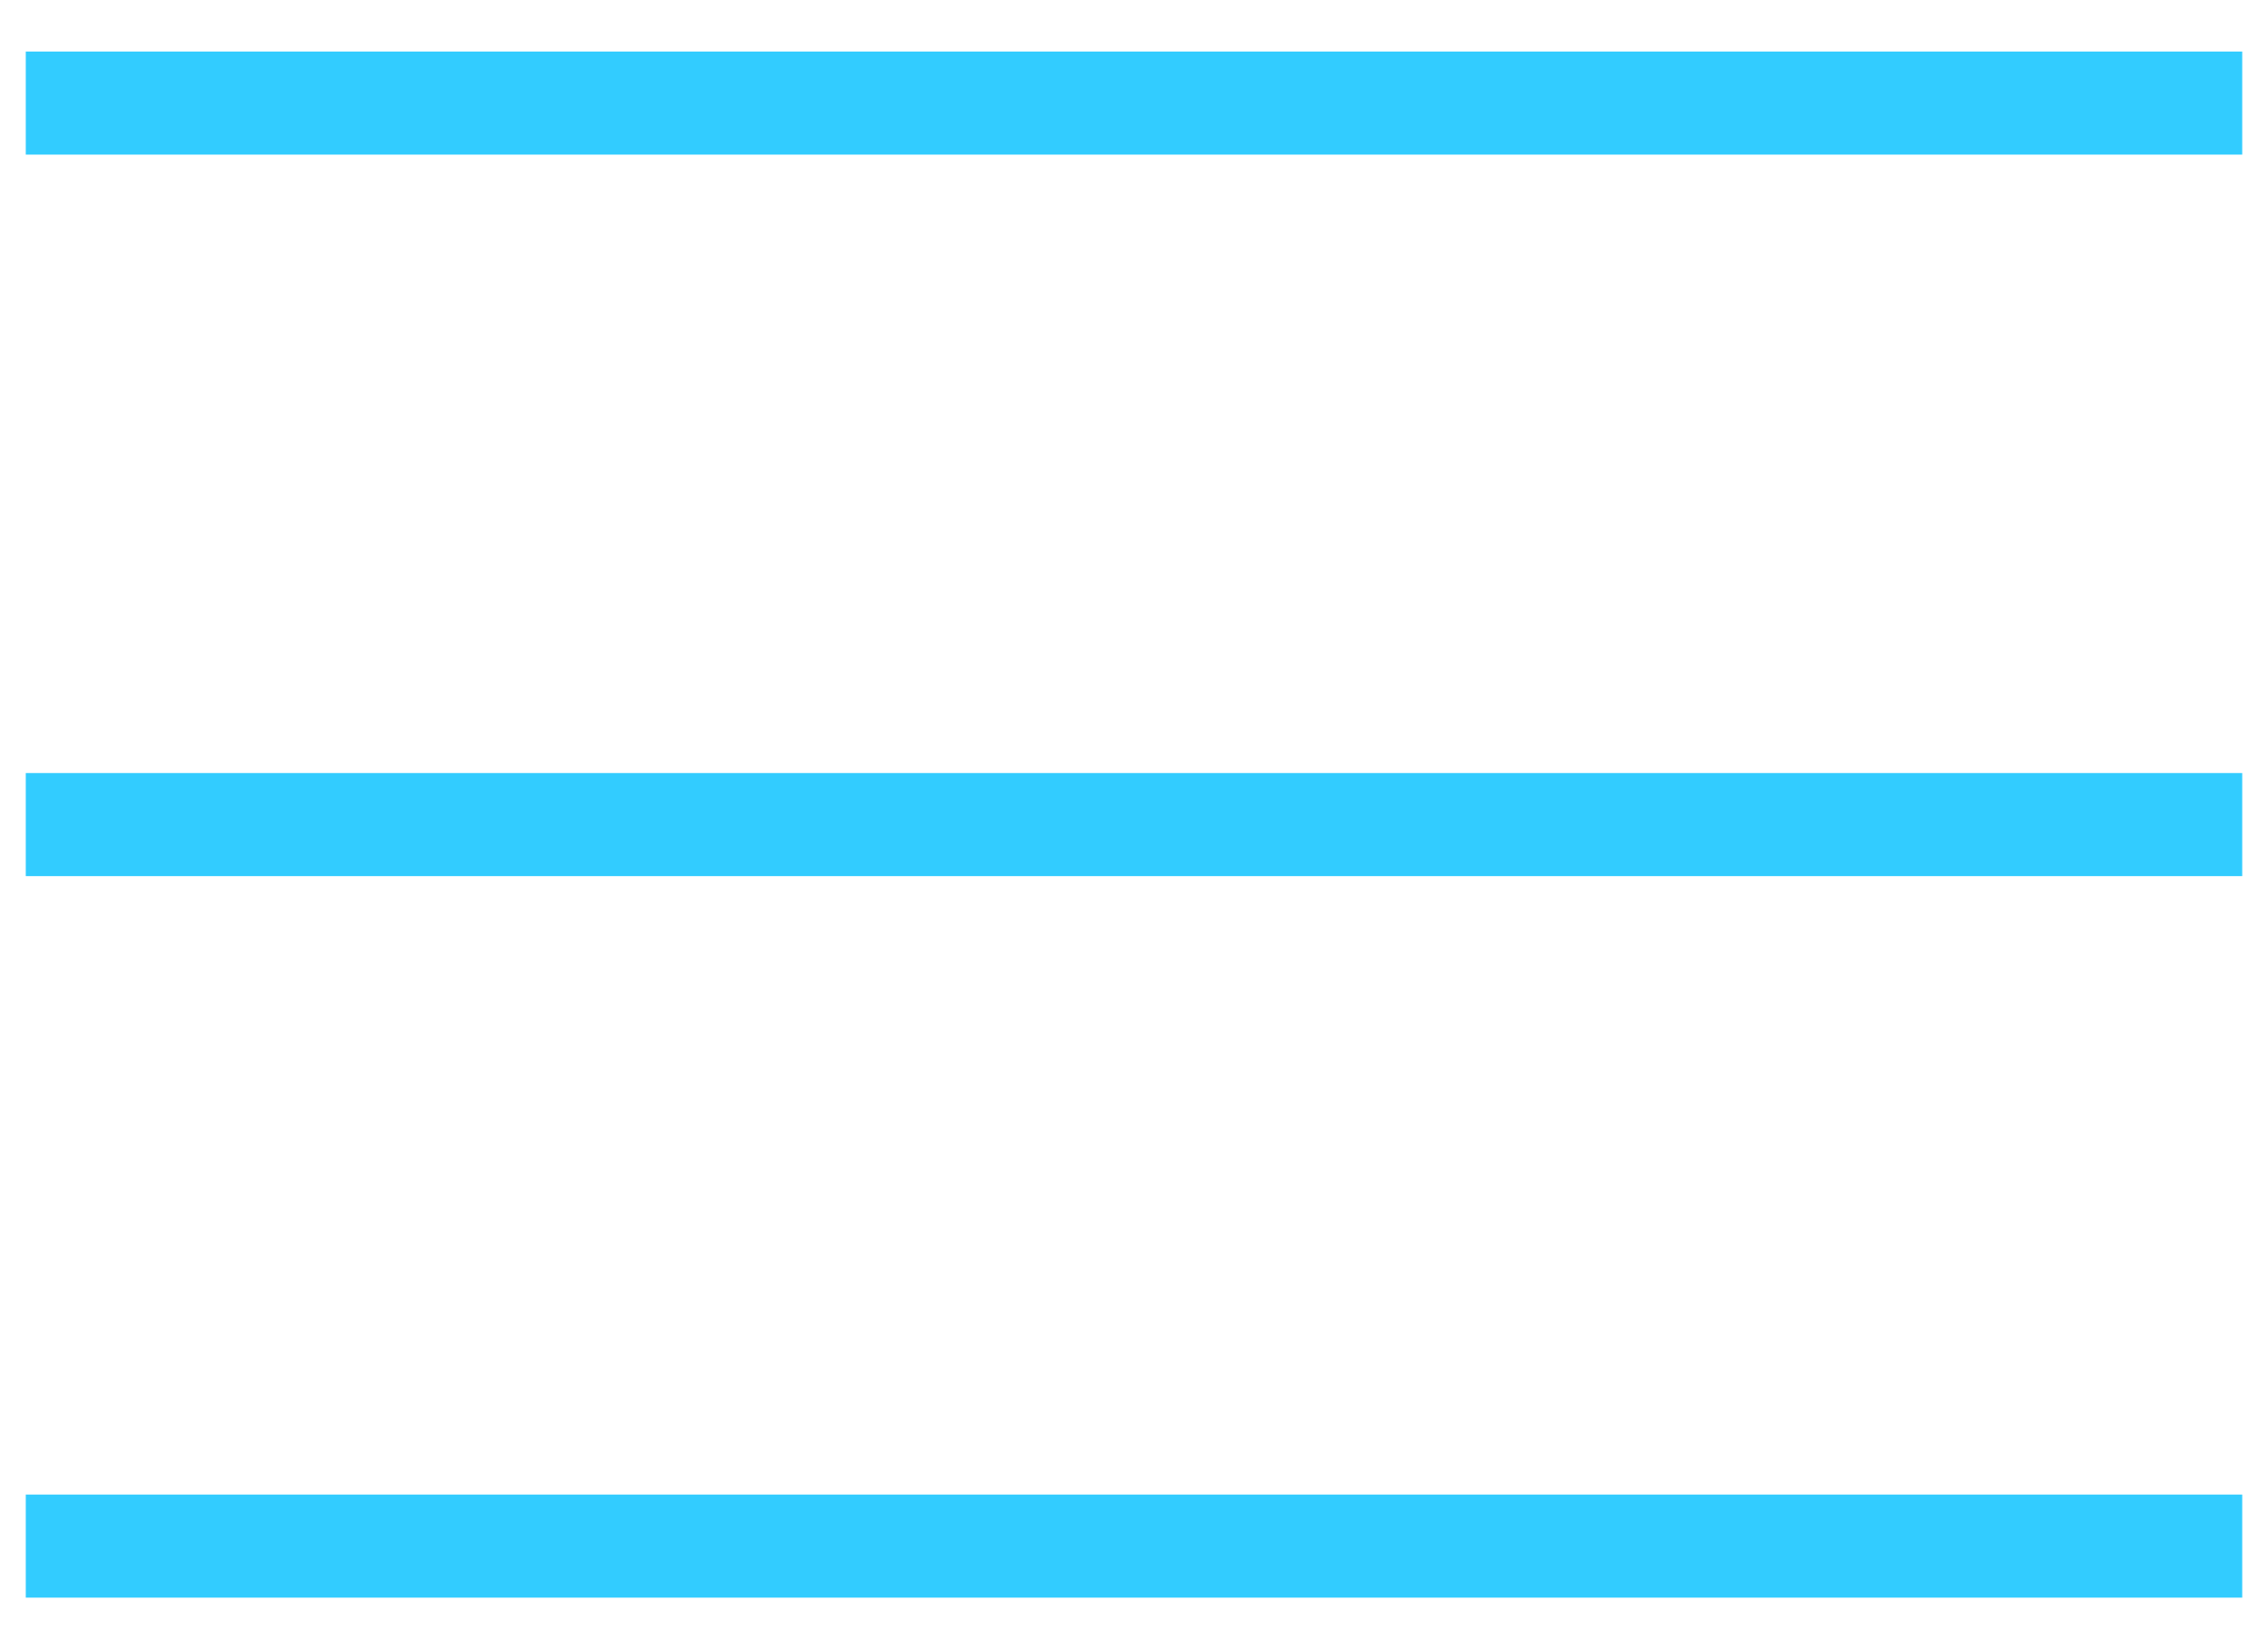
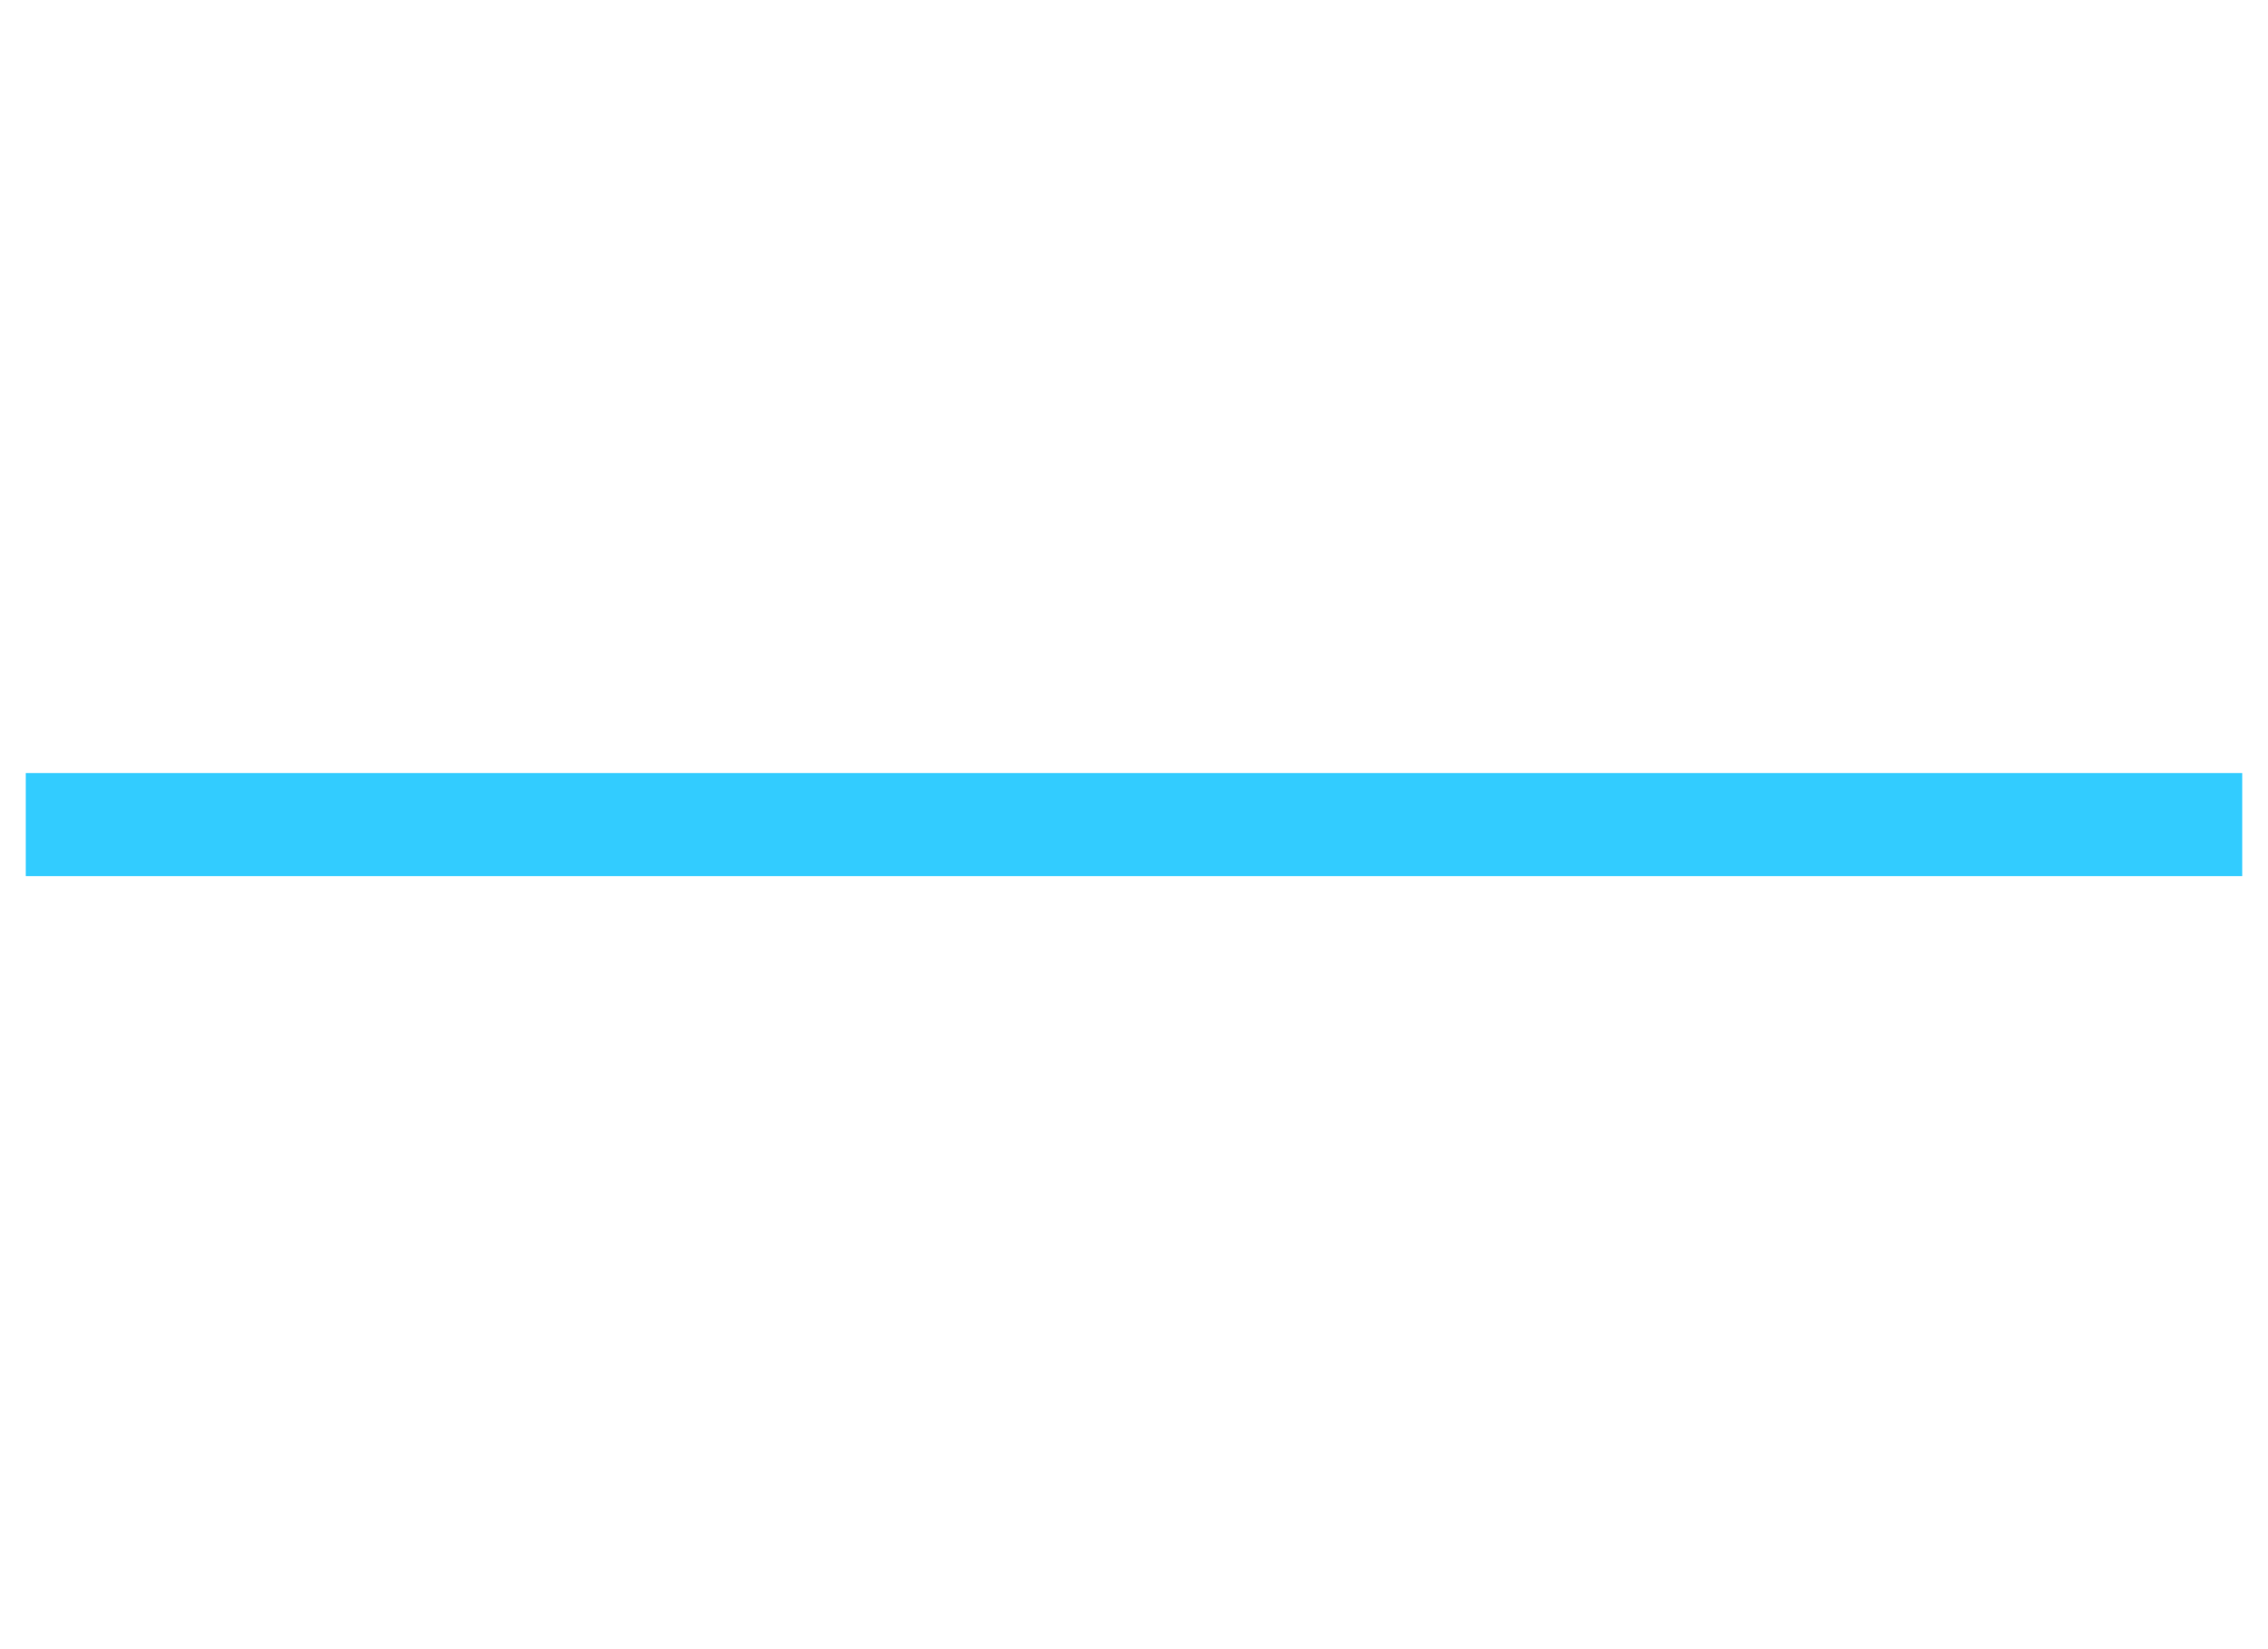
<svg xmlns="http://www.w3.org/2000/svg" width="22" height="16" viewBox="0 0 22 16" fill="none">
-   <path d="M0.25 15H21.75" stroke="#32CCFF" />
  <path d="M0.25 8H21.75" stroke="#32CCFF" />
-   <path d="M0.25 1H21.75" stroke="#32CCFF" />
</svg>